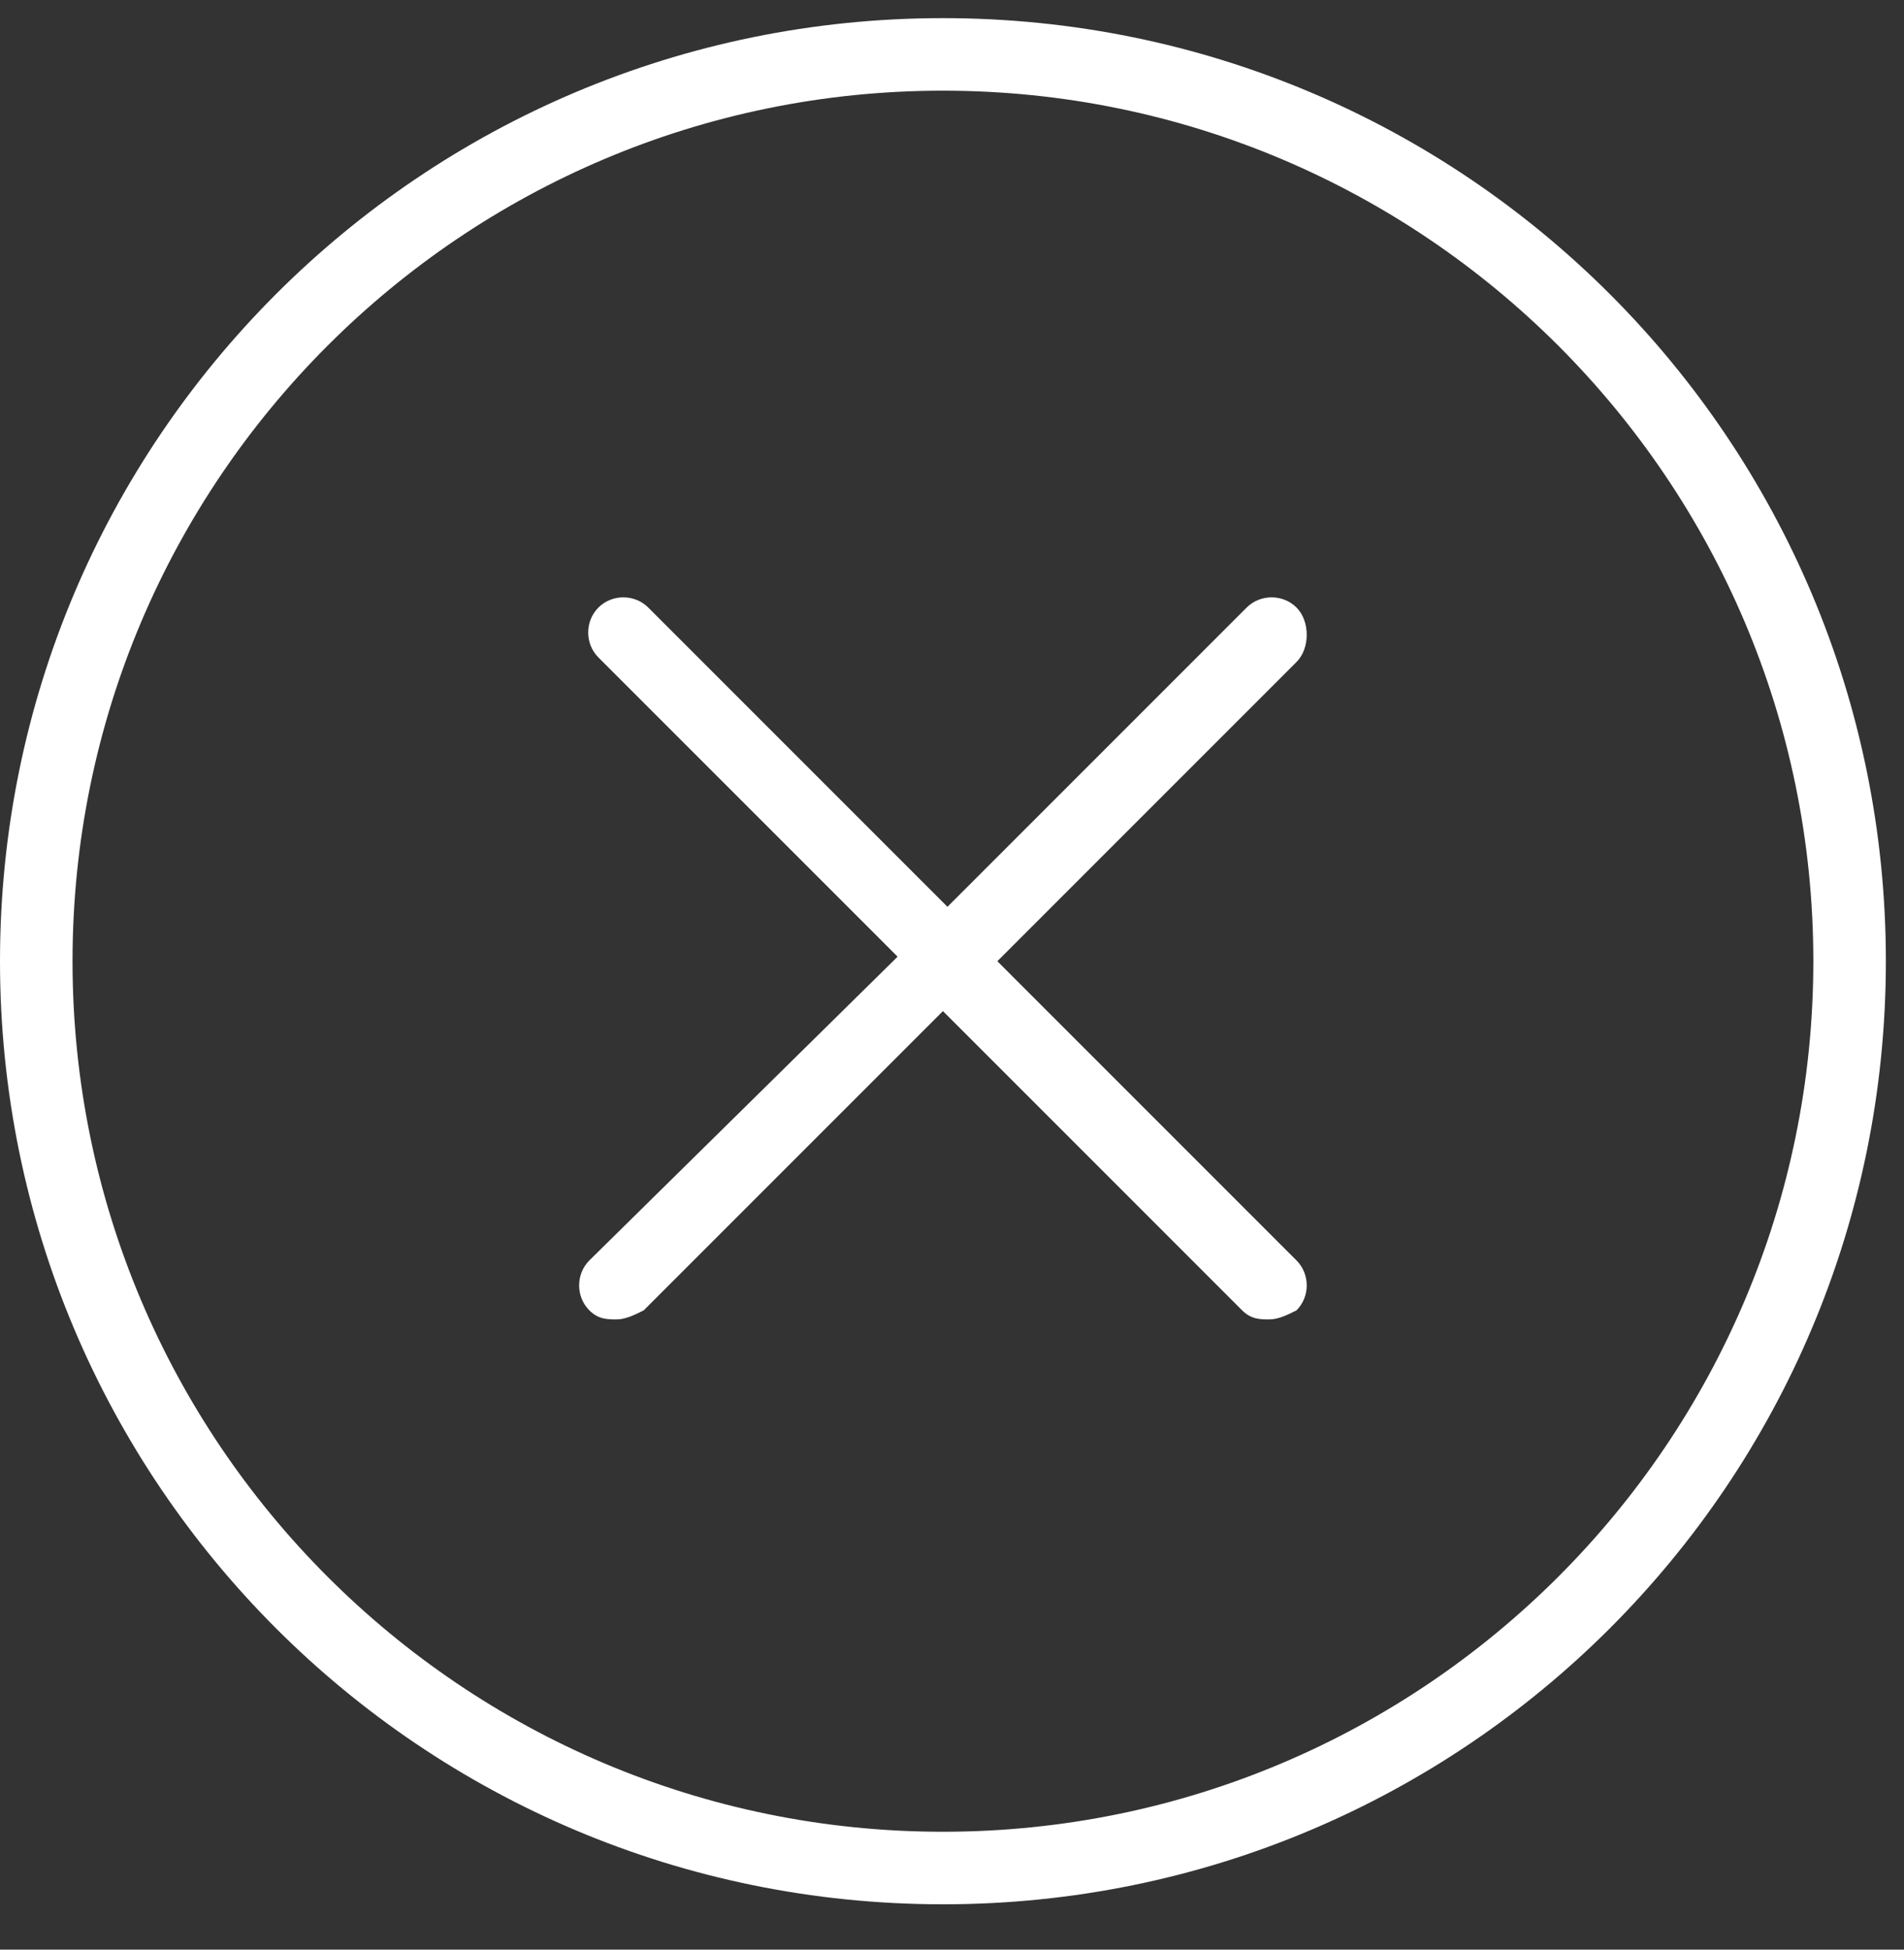
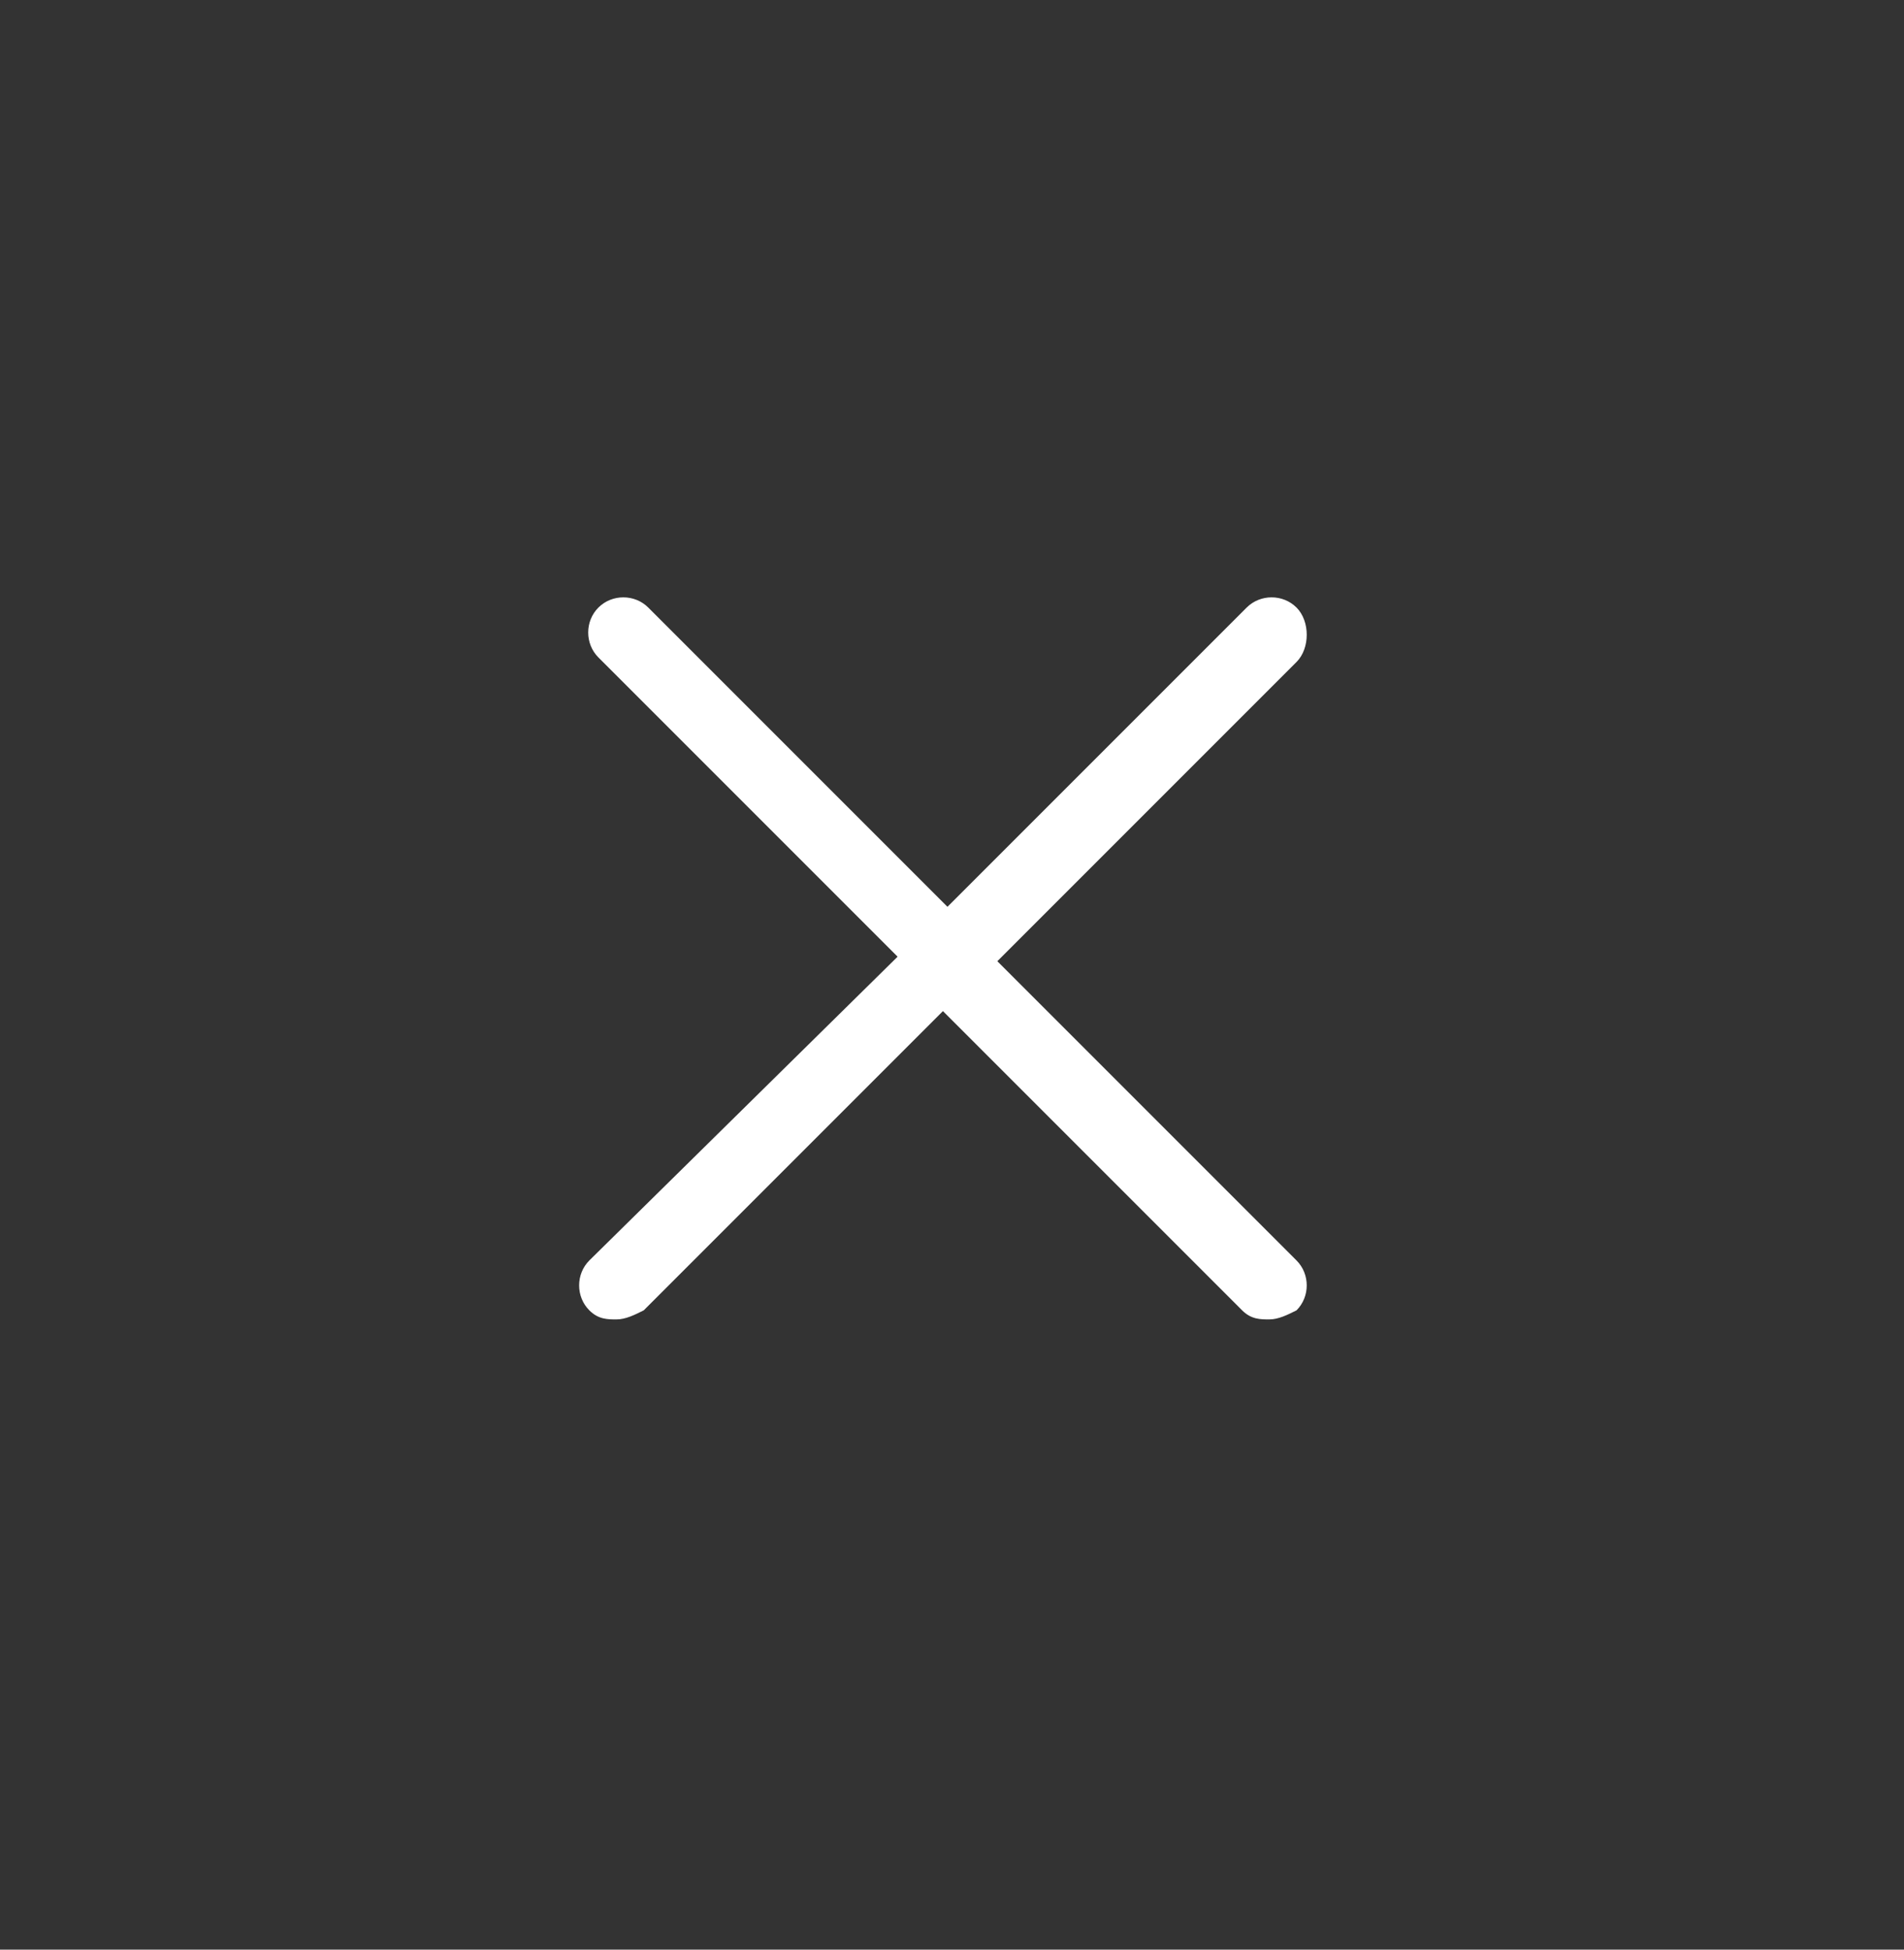
<svg xmlns="http://www.w3.org/2000/svg" version="1.1" id="Layer_1" x="0px" y="0px" viewBox="0 0 42 43" enable-background="new 0 0 42 43" xml:space="preserve">
  <rect x="0" y="0" width="42" height="43" fill="#333333" stroke="none" />
-   <path fill="#FFFFFF" d="M20.8,40.4c-10.6,0-19.2-8.6-19.2-19.2S10.2,2,20.8,2S40,10.6,40,21.2S31.4,40.4,20.8,40.4z M20.8,0.4  C9.3,0.4,0,9.7,0,21.2S9.3,42,20.8,42s20.8-9.3,20.8-20.8S32.3,0.4,20.8,0.4z" />
  <path fill="#FFFFFF" d="M28.6,13.4c-0.3-0.3-0.8-0.3-1.1,0l-6.6,6.6l-6.6-6.6c-0.3-0.3-0.8-0.3-1.1,0c-0.3,0.3-0.3,0.8,0,1.1  l6.6,6.6L13,27.8c-0.3,0.3-0.3,0.8,0,1.1c0.2,0.2,0.4,0.2,0.6,0.2c0.2,0,0.4-0.1,0.6-0.2l6.6-6.6l6.6,6.6c0.2,0.2,0.4,0.2,0.6,0.2  s0.4-0.1,0.6-0.2c0.3-0.3,0.3-0.8,0-1.1l-6.6-6.6l6.6-6.6C28.9,14.3,28.9,13.7,28.6,13.4z" />
</svg>